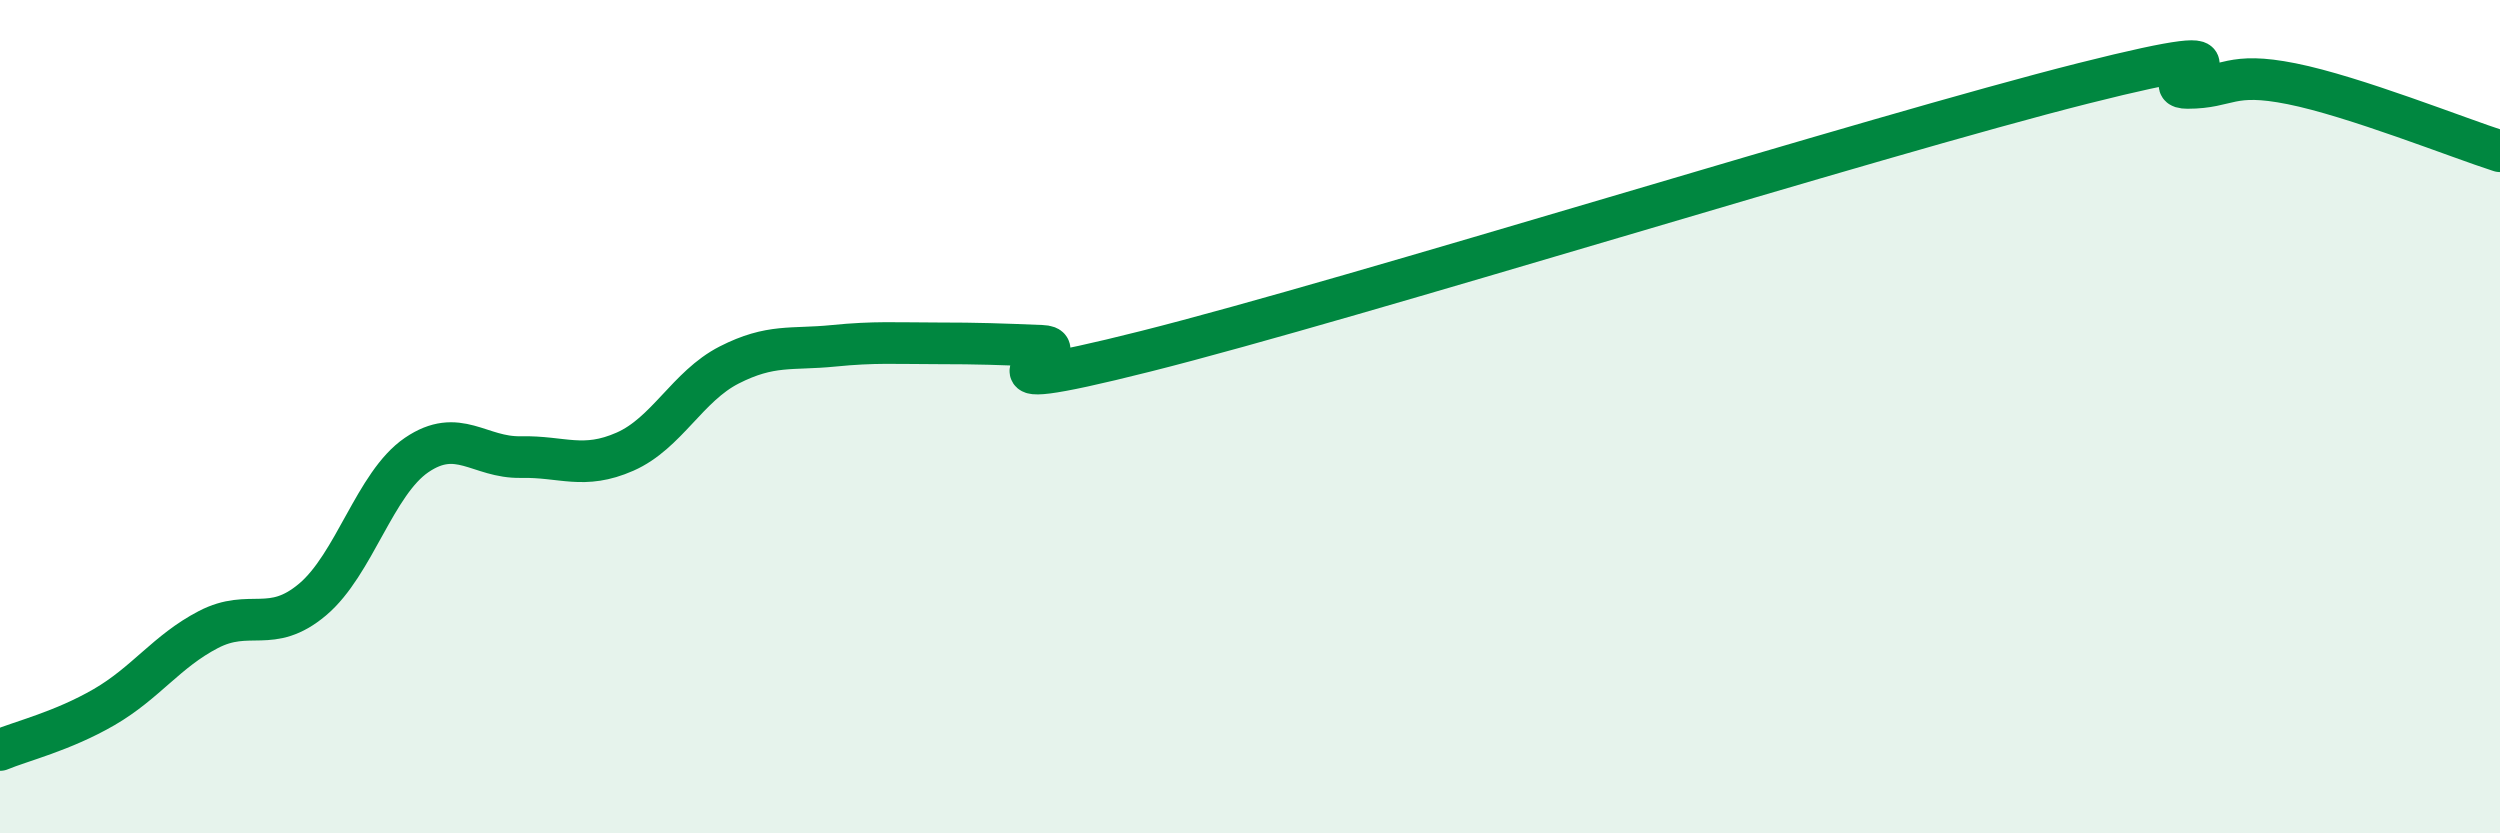
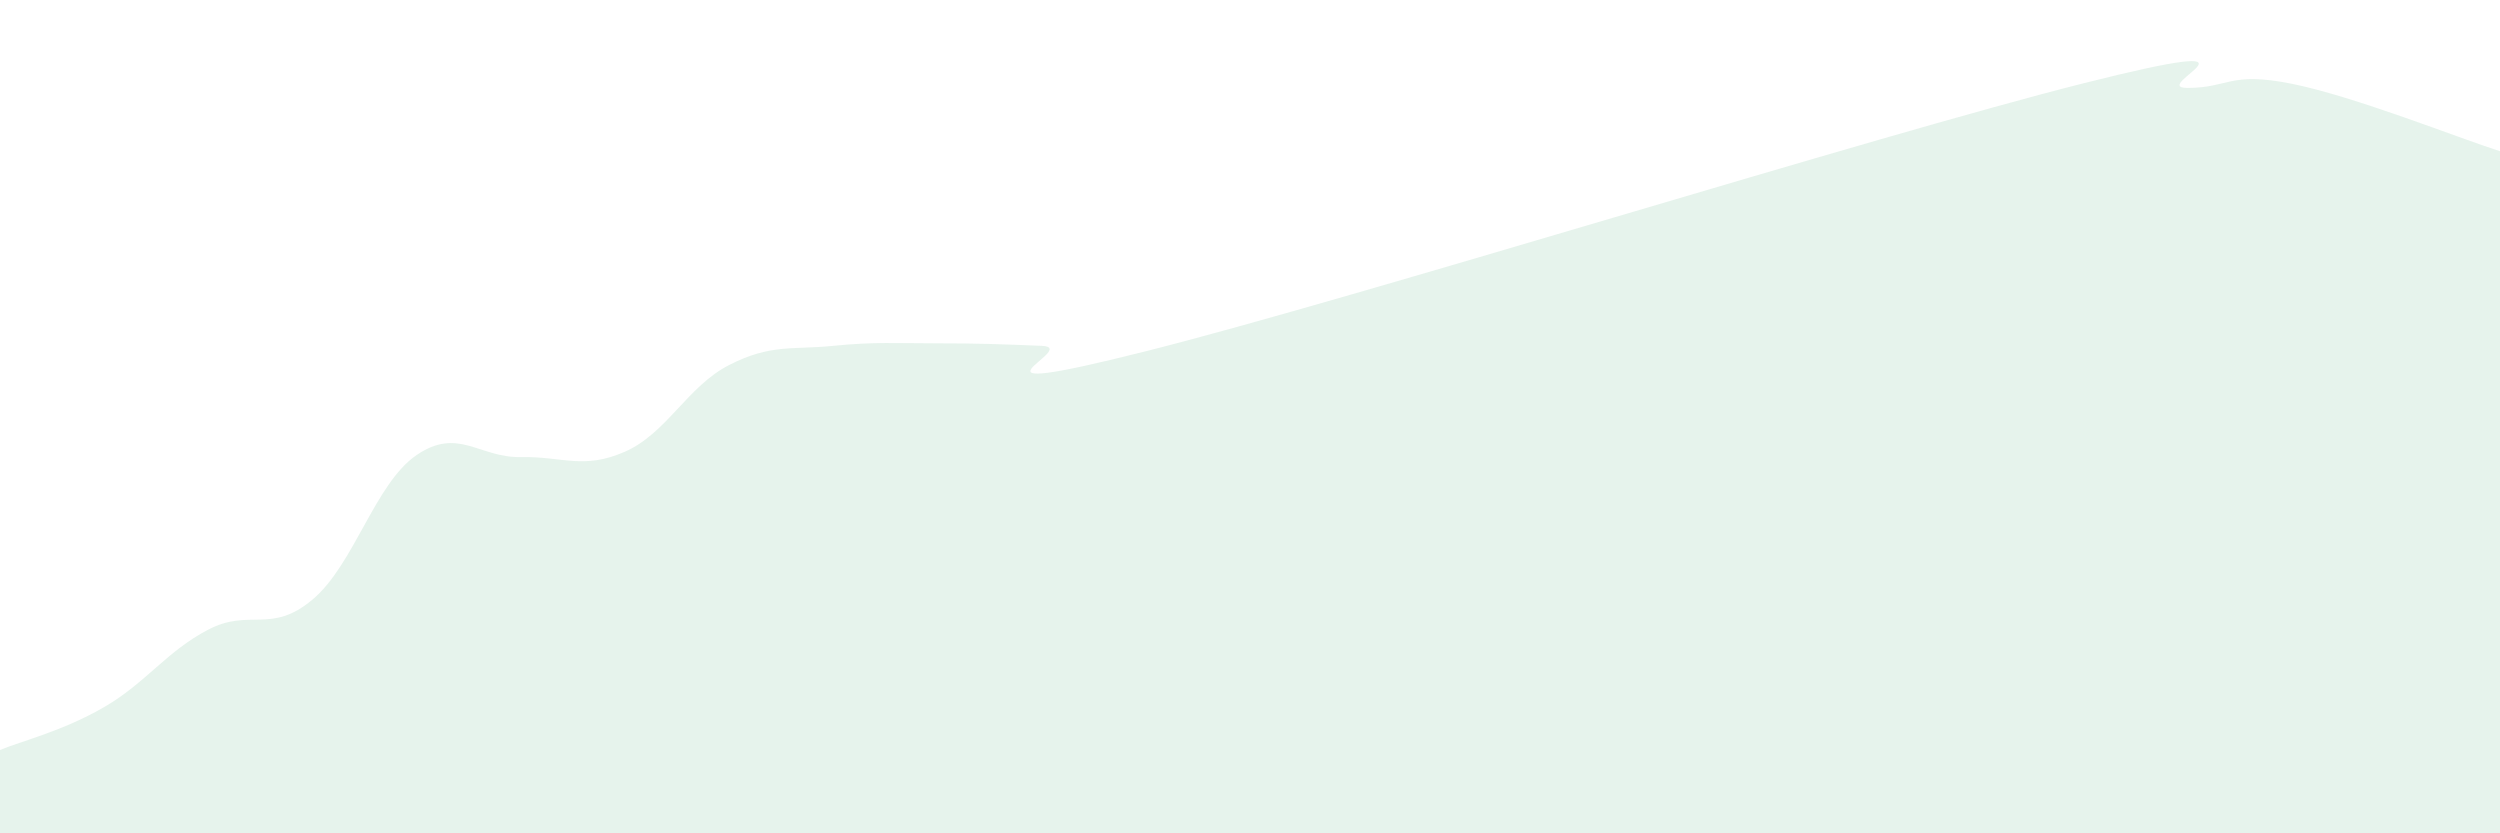
<svg xmlns="http://www.w3.org/2000/svg" width="60" height="20" viewBox="0 0 60 20">
  <path d="M 0,18 C 0.5,17.79 1.5,17.55 2.5,16.97 C 3.5,16.39 4,15.63 5,15.11 C 6,14.59 6.5,15.23 7.5,14.39 C 8.5,13.55 9,11.6 10,10.92 C 11,10.24 11.5,10.99 12.5,10.97 C 13.5,10.95 14,11.28 15,10.84 C 16,10.4 16.5,9.27 17.5,8.76 C 18.5,8.25 19,8.4 20,8.3 C 21,8.2 21.5,8.24 22.5,8.24 C 23.5,8.24 24,8.26 25,8.3 C 26,8.34 22.5,9.69 27.5,8.43 C 32.5,7.17 45,3.26 50,2 C 55,0.74 51.5,2.11 52.5,2.11 C 53.5,2.11 53.5,1.71 55,2.01 C 56.5,2.31 59,3.31 60,3.63L60 20L0 20Z" fill="#008740" opacity="0.1" stroke-linecap="round" stroke-linejoin="round" />
-   <path d="M 0,18 C 0.5,17.79 1.5,17.55 2.5,16.97 C 3.5,16.39 4,15.63 5,15.11 C 6,14.59 6.5,15.23 7.5,14.39 C 8.5,13.55 9,11.6 10,10.92 C 11,10.24 11.5,10.99 12.5,10.97 C 13.5,10.95 14,11.28 15,10.84 C 16,10.4 16.5,9.27 17.5,8.76 C 18.5,8.25 19,8.4 20,8.3 C 21,8.2 21.5,8.24 22.5,8.24 C 23.5,8.24 24,8.26 25,8.3 C 26,8.34 22.5,9.69 27.5,8.43 C 32.5,7.17 45,3.26 50,2 C 55,0.74 51.5,2.11 52.5,2.11 C 53.5,2.11 53.5,1.71 55,2.01 C 56.5,2.31 59,3.31 60,3.63" stroke="#008740" stroke-width="1" fill="none" stroke-linecap="round" stroke-linejoin="round" />
</svg>